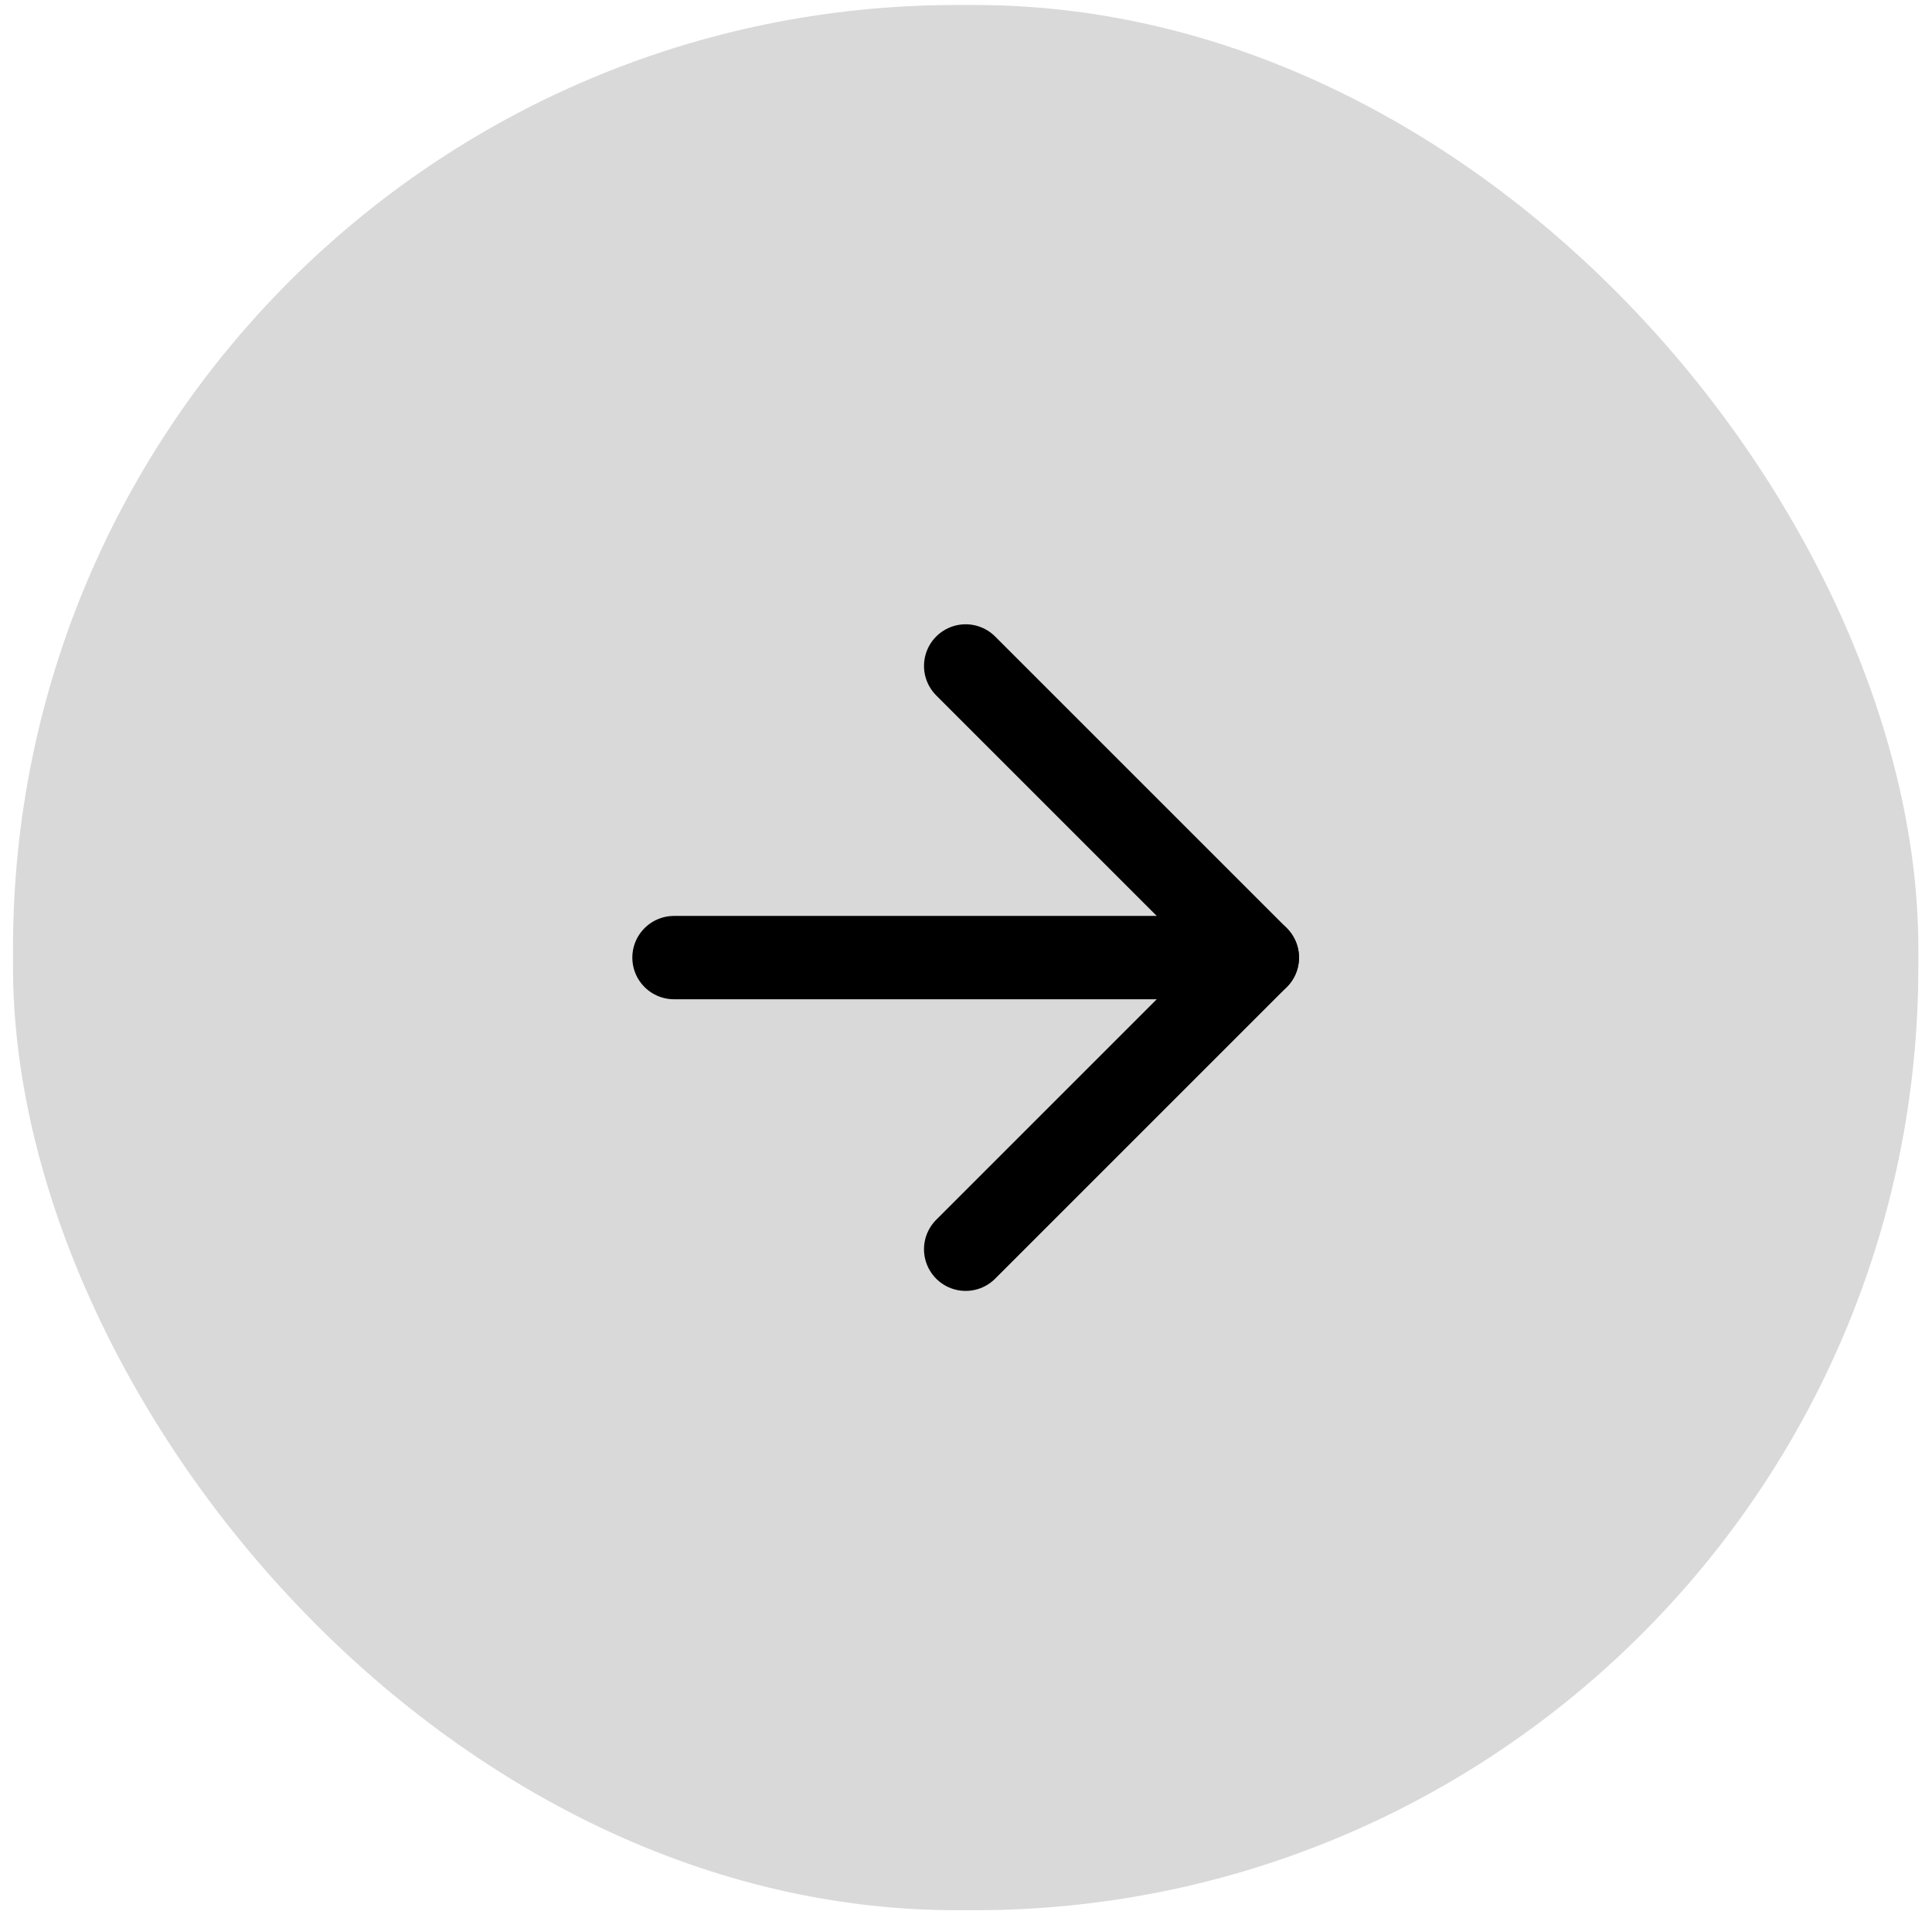
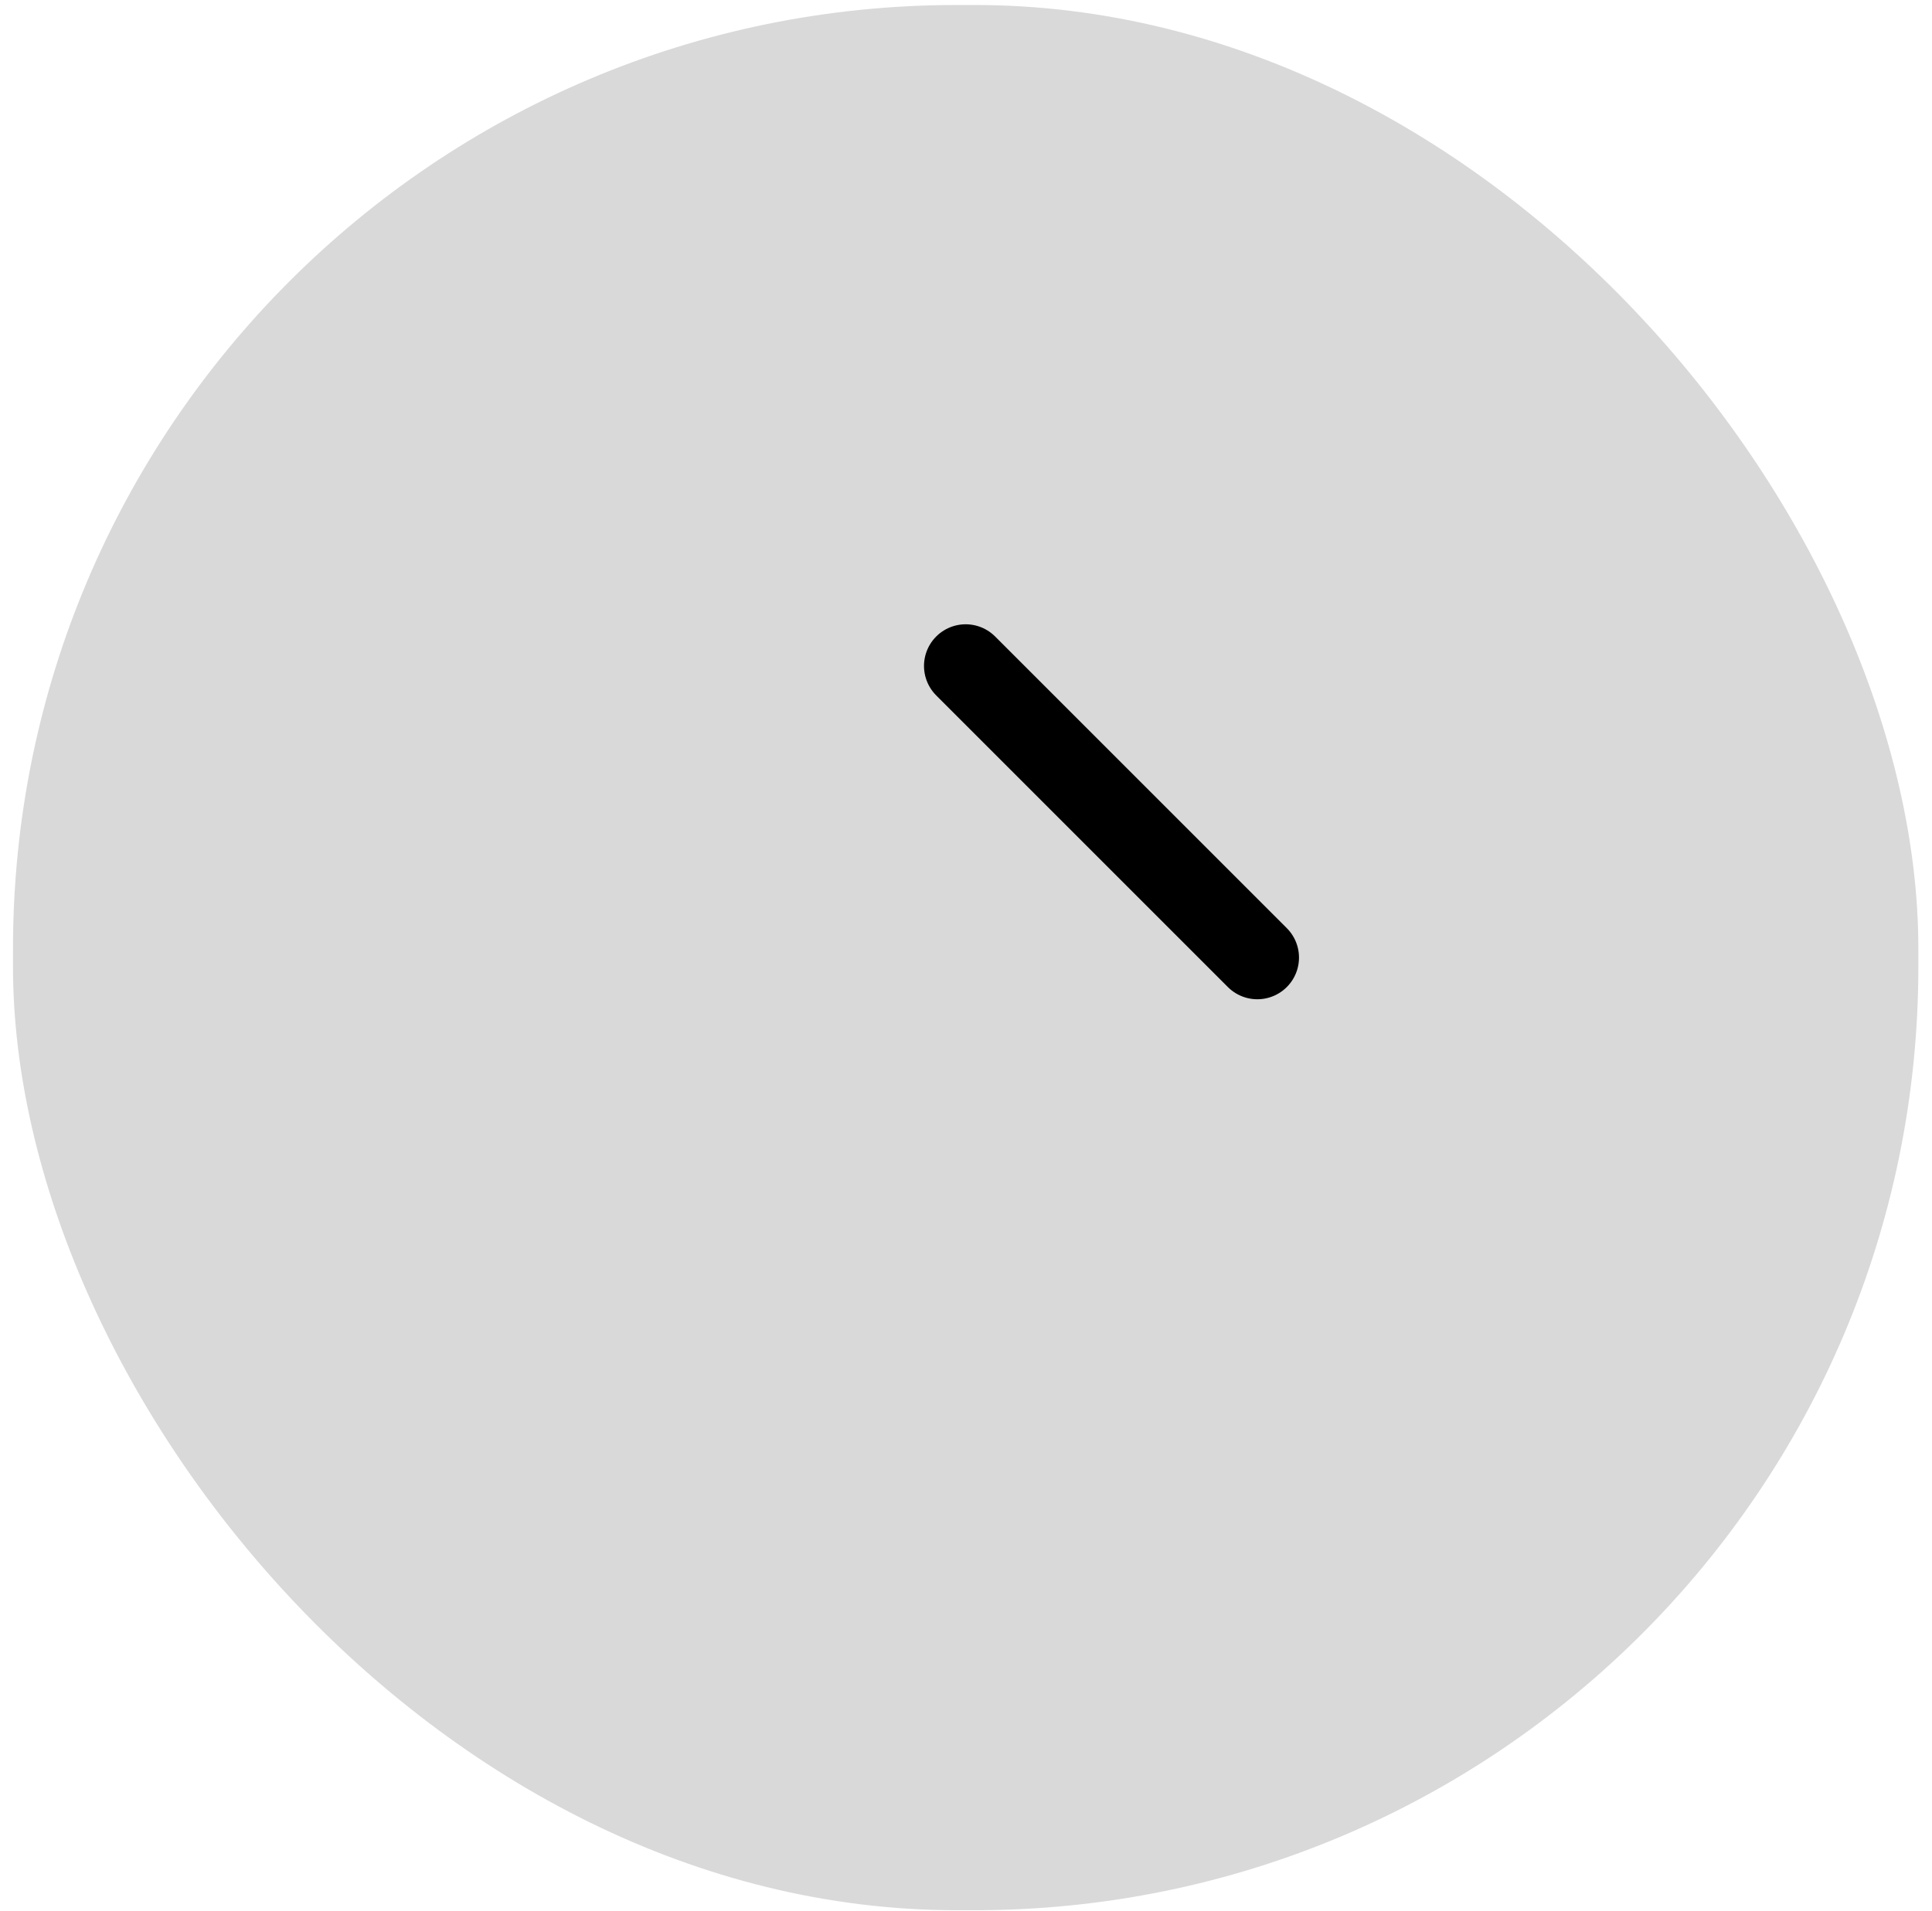
<svg xmlns="http://www.w3.org/2000/svg" width="92" height="91" viewBox="0 0 92 91" fill="none">
  <rect x="0.619" y="0.238" width="90.731" height="90.731" rx="44.936" fill="#D9D9D9" />
-   <path d="M32.095 45.603H59.873" stroke="black" stroke-width="3.968" stroke-linecap="round" stroke-linejoin="round" />
-   <path d="M45.984 31.714L59.873 45.603L45.984 59.492" stroke="black" stroke-width="3.968" stroke-linecap="round" stroke-linejoin="round" />
+   <path d="M45.984 31.714L59.873 45.603" stroke="black" stroke-width="3.968" stroke-linecap="round" stroke-linejoin="round" />
</svg>